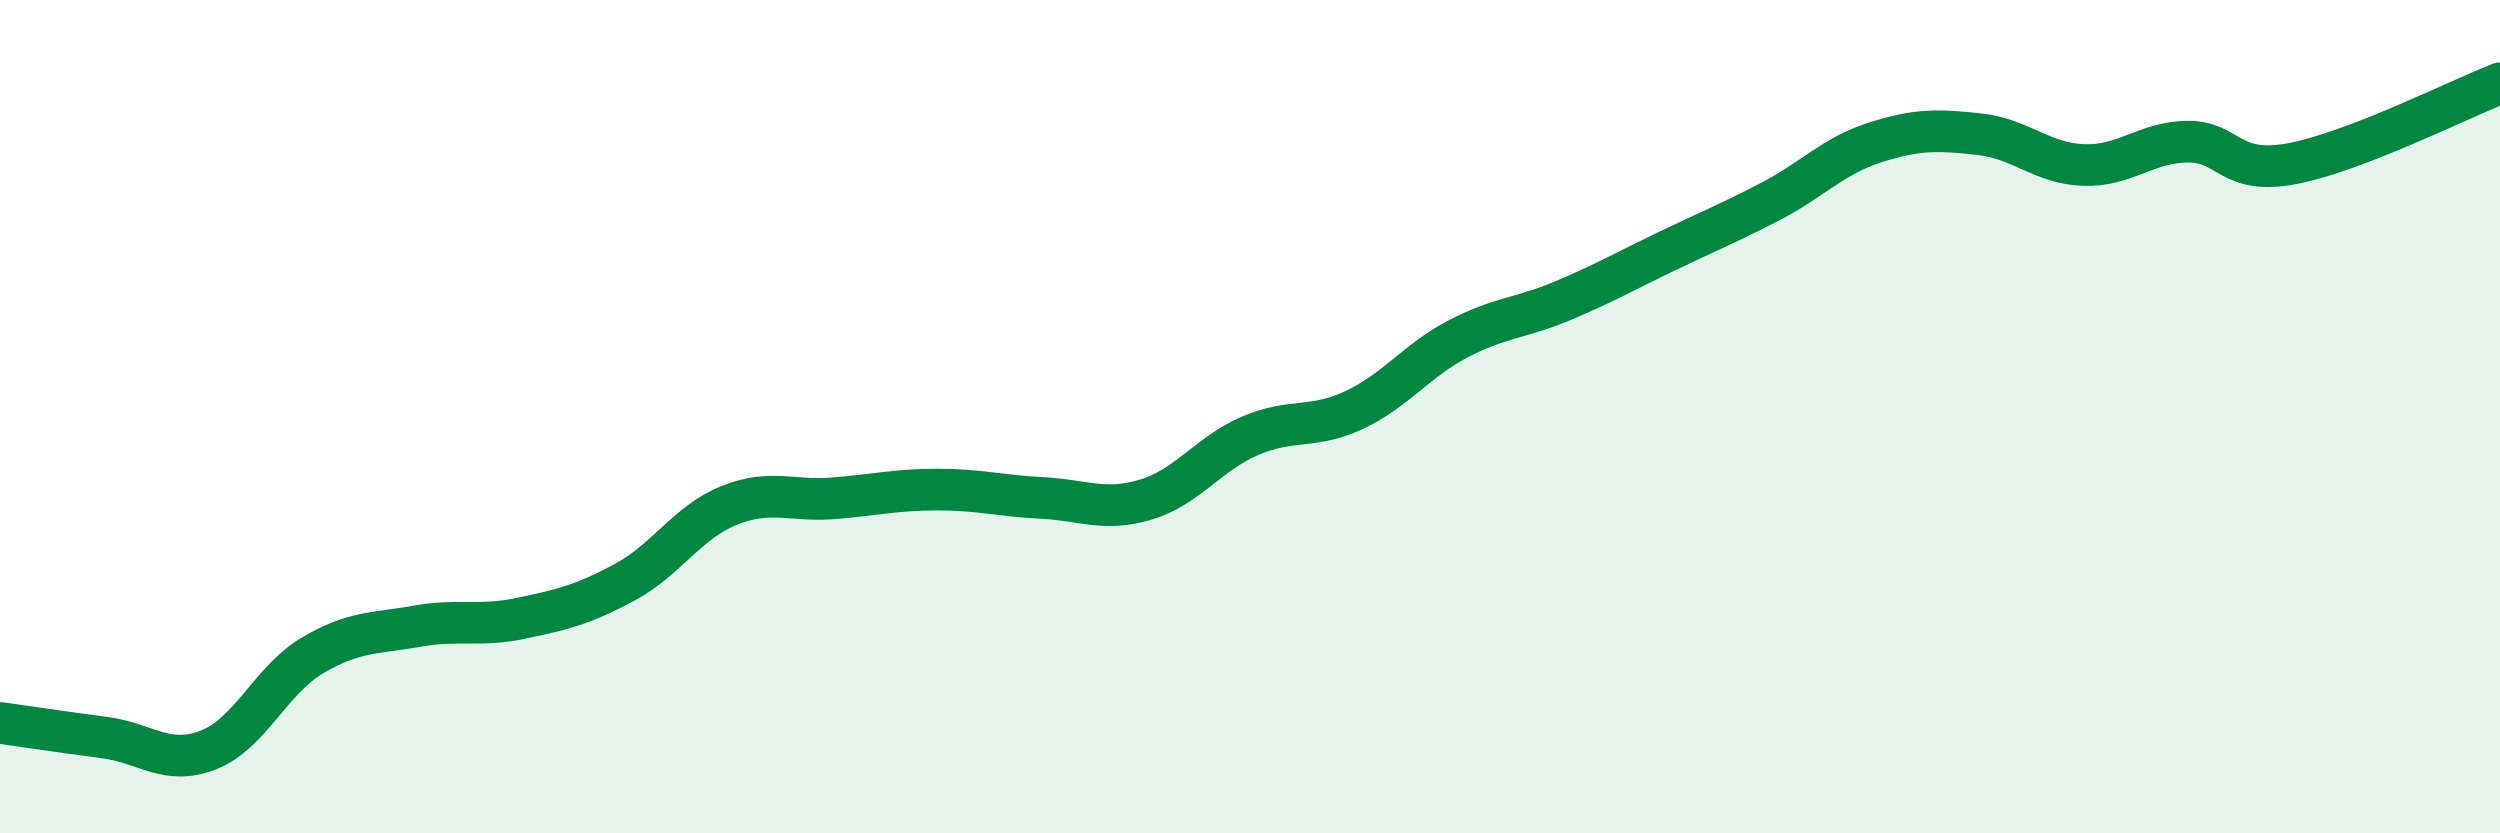
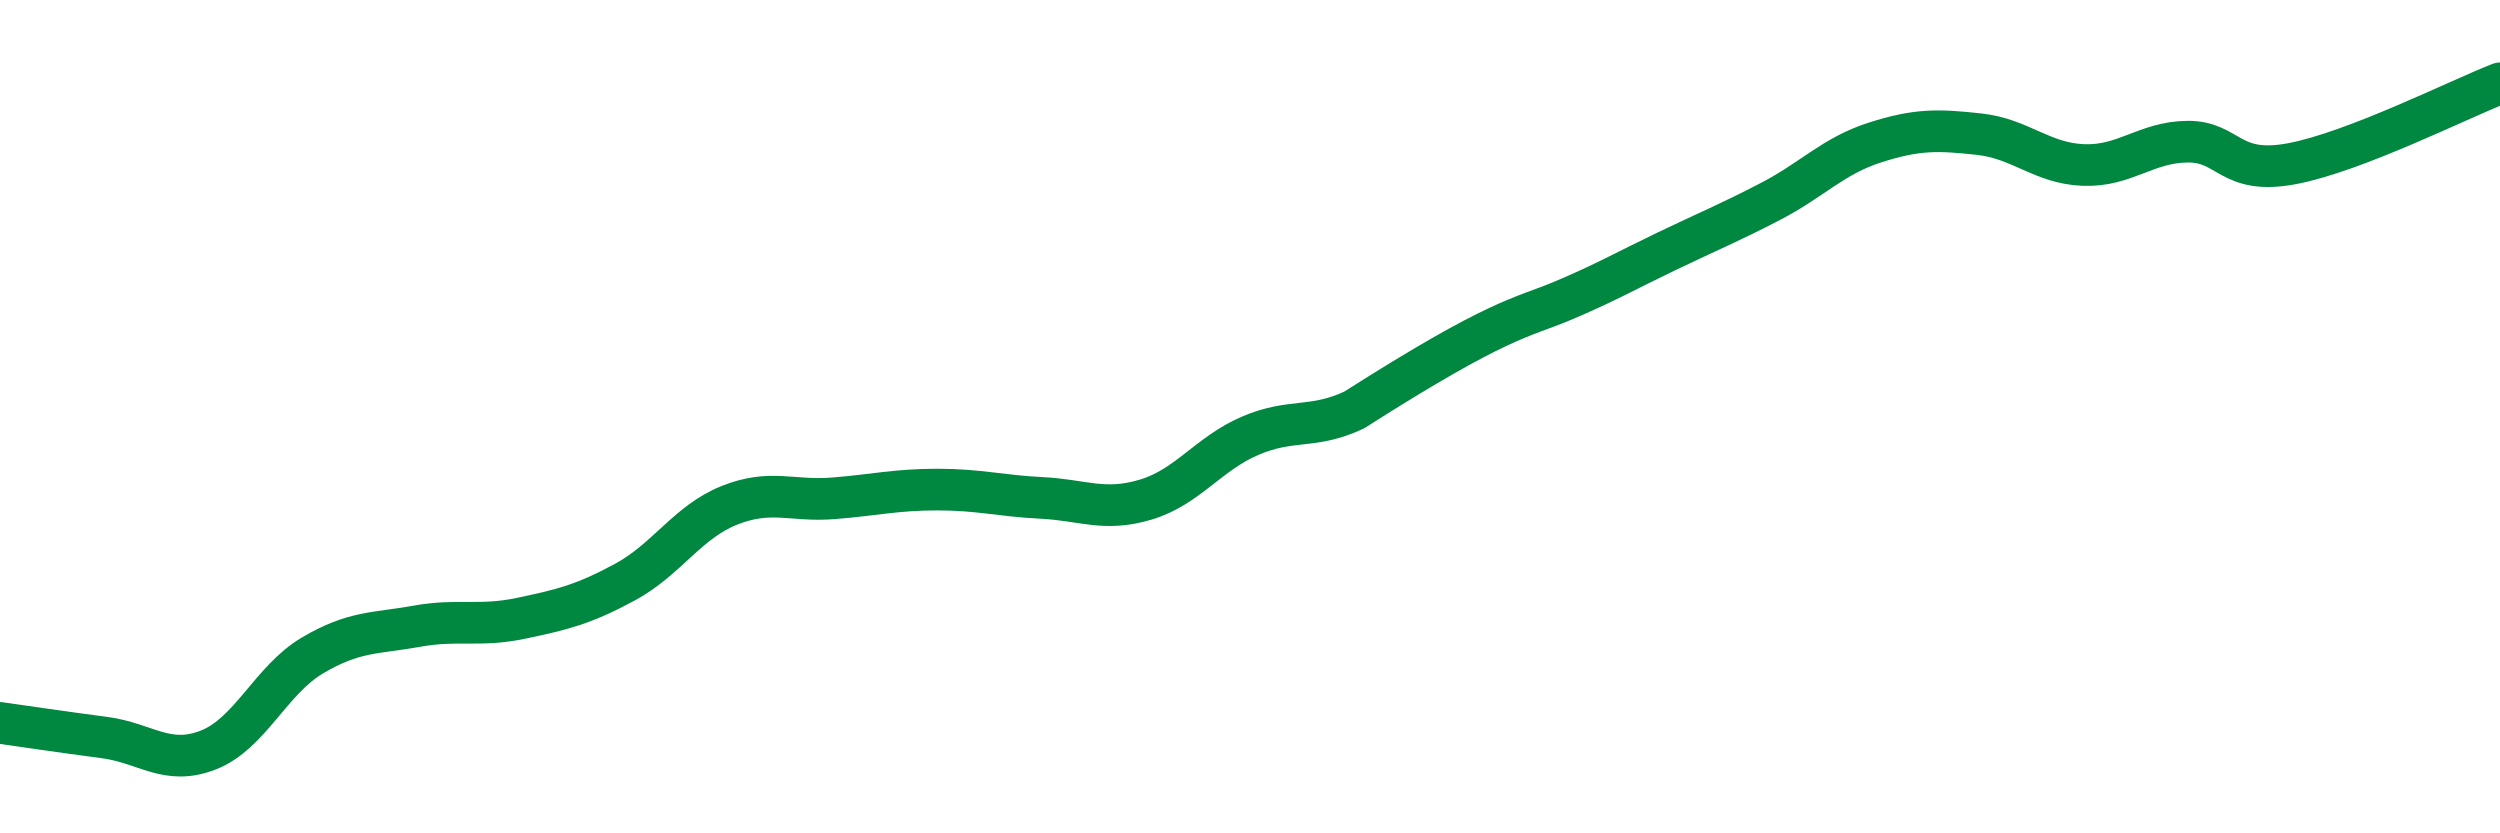
<svg xmlns="http://www.w3.org/2000/svg" width="60" height="20" viewBox="0 0 60 20">
-   <path d="M 0,17.35 C 0.5,17.42 1.5,17.57 2.5,17.7 C 3.5,17.83 4,18.39 5,18 C 6,17.61 6.5,16.32 7.5,15.73 C 8.5,15.14 9,15.21 10,15.03 C 11,14.85 11.5,15.05 12.5,14.84 C 13.5,14.63 14,14.51 15,13.97 C 16,13.43 16.5,12.53 17.5,12.13 C 18.5,11.73 19,12.04 20,11.96 C 21,11.88 21.5,11.75 22.5,11.75 C 23.5,11.75 24,11.9 25,11.95 C 26,12 26.5,12.29 27.5,11.99 C 28.5,11.69 29,10.89 30,10.46 C 31,10.03 31.5,10.31 32.5,9.84 C 33.5,9.37 34,8.65 35,8.13 C 36,7.61 36.5,7.64 37.5,7.22 C 38.5,6.8 39,6.51 40,6.03 C 41,5.55 41.5,5.35 42.5,4.83 C 43.5,4.31 44,3.74 45,3.42 C 46,3.1 46.5,3.11 47.5,3.22 C 48.5,3.33 49,3.92 50,3.96 C 51,4 51.5,3.41 52.5,3.4 C 53.5,3.39 53.5,4.21 55,3.93 C 56.5,3.65 59,2.39 60,2L60 20L0 20Z" fill="#008740" opacity="0.1" stroke-linecap="round" stroke-linejoin="round" />
-   <path d="M 0,17.35 C 0.5,17.42 1.5,17.57 2.5,17.7 C 3.5,17.83 4,18.39 5,18 C 6,17.61 6.5,16.32 7.5,15.73 C 8.5,15.14 9,15.21 10,15.03 C 11,14.85 11.5,15.05 12.5,14.84 C 13.5,14.63 14,14.51 15,13.97 C 16,13.43 16.5,12.53 17.5,12.13 C 18.5,11.73 19,12.04 20,11.96 C 21,11.88 21.5,11.75 22.5,11.75 C 23.5,11.75 24,11.9 25,11.95 C 26,12 26.5,12.29 27.5,11.99 C 28.5,11.69 29,10.89 30,10.46 C 31,10.03 31.5,10.31 32.5,9.84 C 33.5,9.37 34,8.65 35,8.13 C 36,7.61 36.5,7.64 37.5,7.22 C 38.5,6.8 39,6.51 40,6.03 C 41,5.55 41.5,5.35 42.5,4.83 C 43.5,4.31 44,3.74 45,3.42 C 46,3.1 46.5,3.11 47.5,3.22 C 48.5,3.33 49,3.92 50,3.96 C 51,4 51.5,3.41 52.5,3.4 C 53.5,3.39 53.5,4.21 55,3.93 C 56.5,3.65 59,2.39 60,2" stroke="#008740" stroke-width="1" fill="none" stroke-linecap="round" stroke-linejoin="round" />
+   <path d="M 0,17.35 C 0.5,17.42 1.5,17.57 2.5,17.7 C 3.5,17.83 4,18.39 5,18 C 6,17.61 6.5,16.32 7.5,15.73 C 8.5,15.14 9,15.21 10,15.03 C 11,14.85 11.5,15.05 12.5,14.84 C 13.5,14.63 14,14.51 15,13.97 C 16,13.43 16.5,12.53 17.5,12.13 C 18.5,11.73 19,12.04 20,11.96 C 21,11.88 21.5,11.75 22.5,11.75 C 23.5,11.75 24,11.9 25,11.95 C 26,12 26.5,12.29 27.5,11.99 C 28.5,11.69 29,10.89 30,10.46 C 31,10.03 31.5,10.31 32.5,9.84 C 36,7.61 36.5,7.64 37.5,7.22 C 38.5,6.8 39,6.51 40,6.03 C 41,5.55 41.5,5.35 42.5,4.83 C 43.5,4.31 44,3.74 45,3.42 C 46,3.1 46.5,3.11 47.5,3.22 C 48.5,3.33 49,3.92 50,3.96 C 51,4 51.5,3.41 52.5,3.4 C 53.5,3.39 53.5,4.21 55,3.93 C 56.5,3.65 59,2.39 60,2" stroke="#008740" stroke-width="1" fill="none" stroke-linecap="round" stroke-linejoin="round" />
</svg>